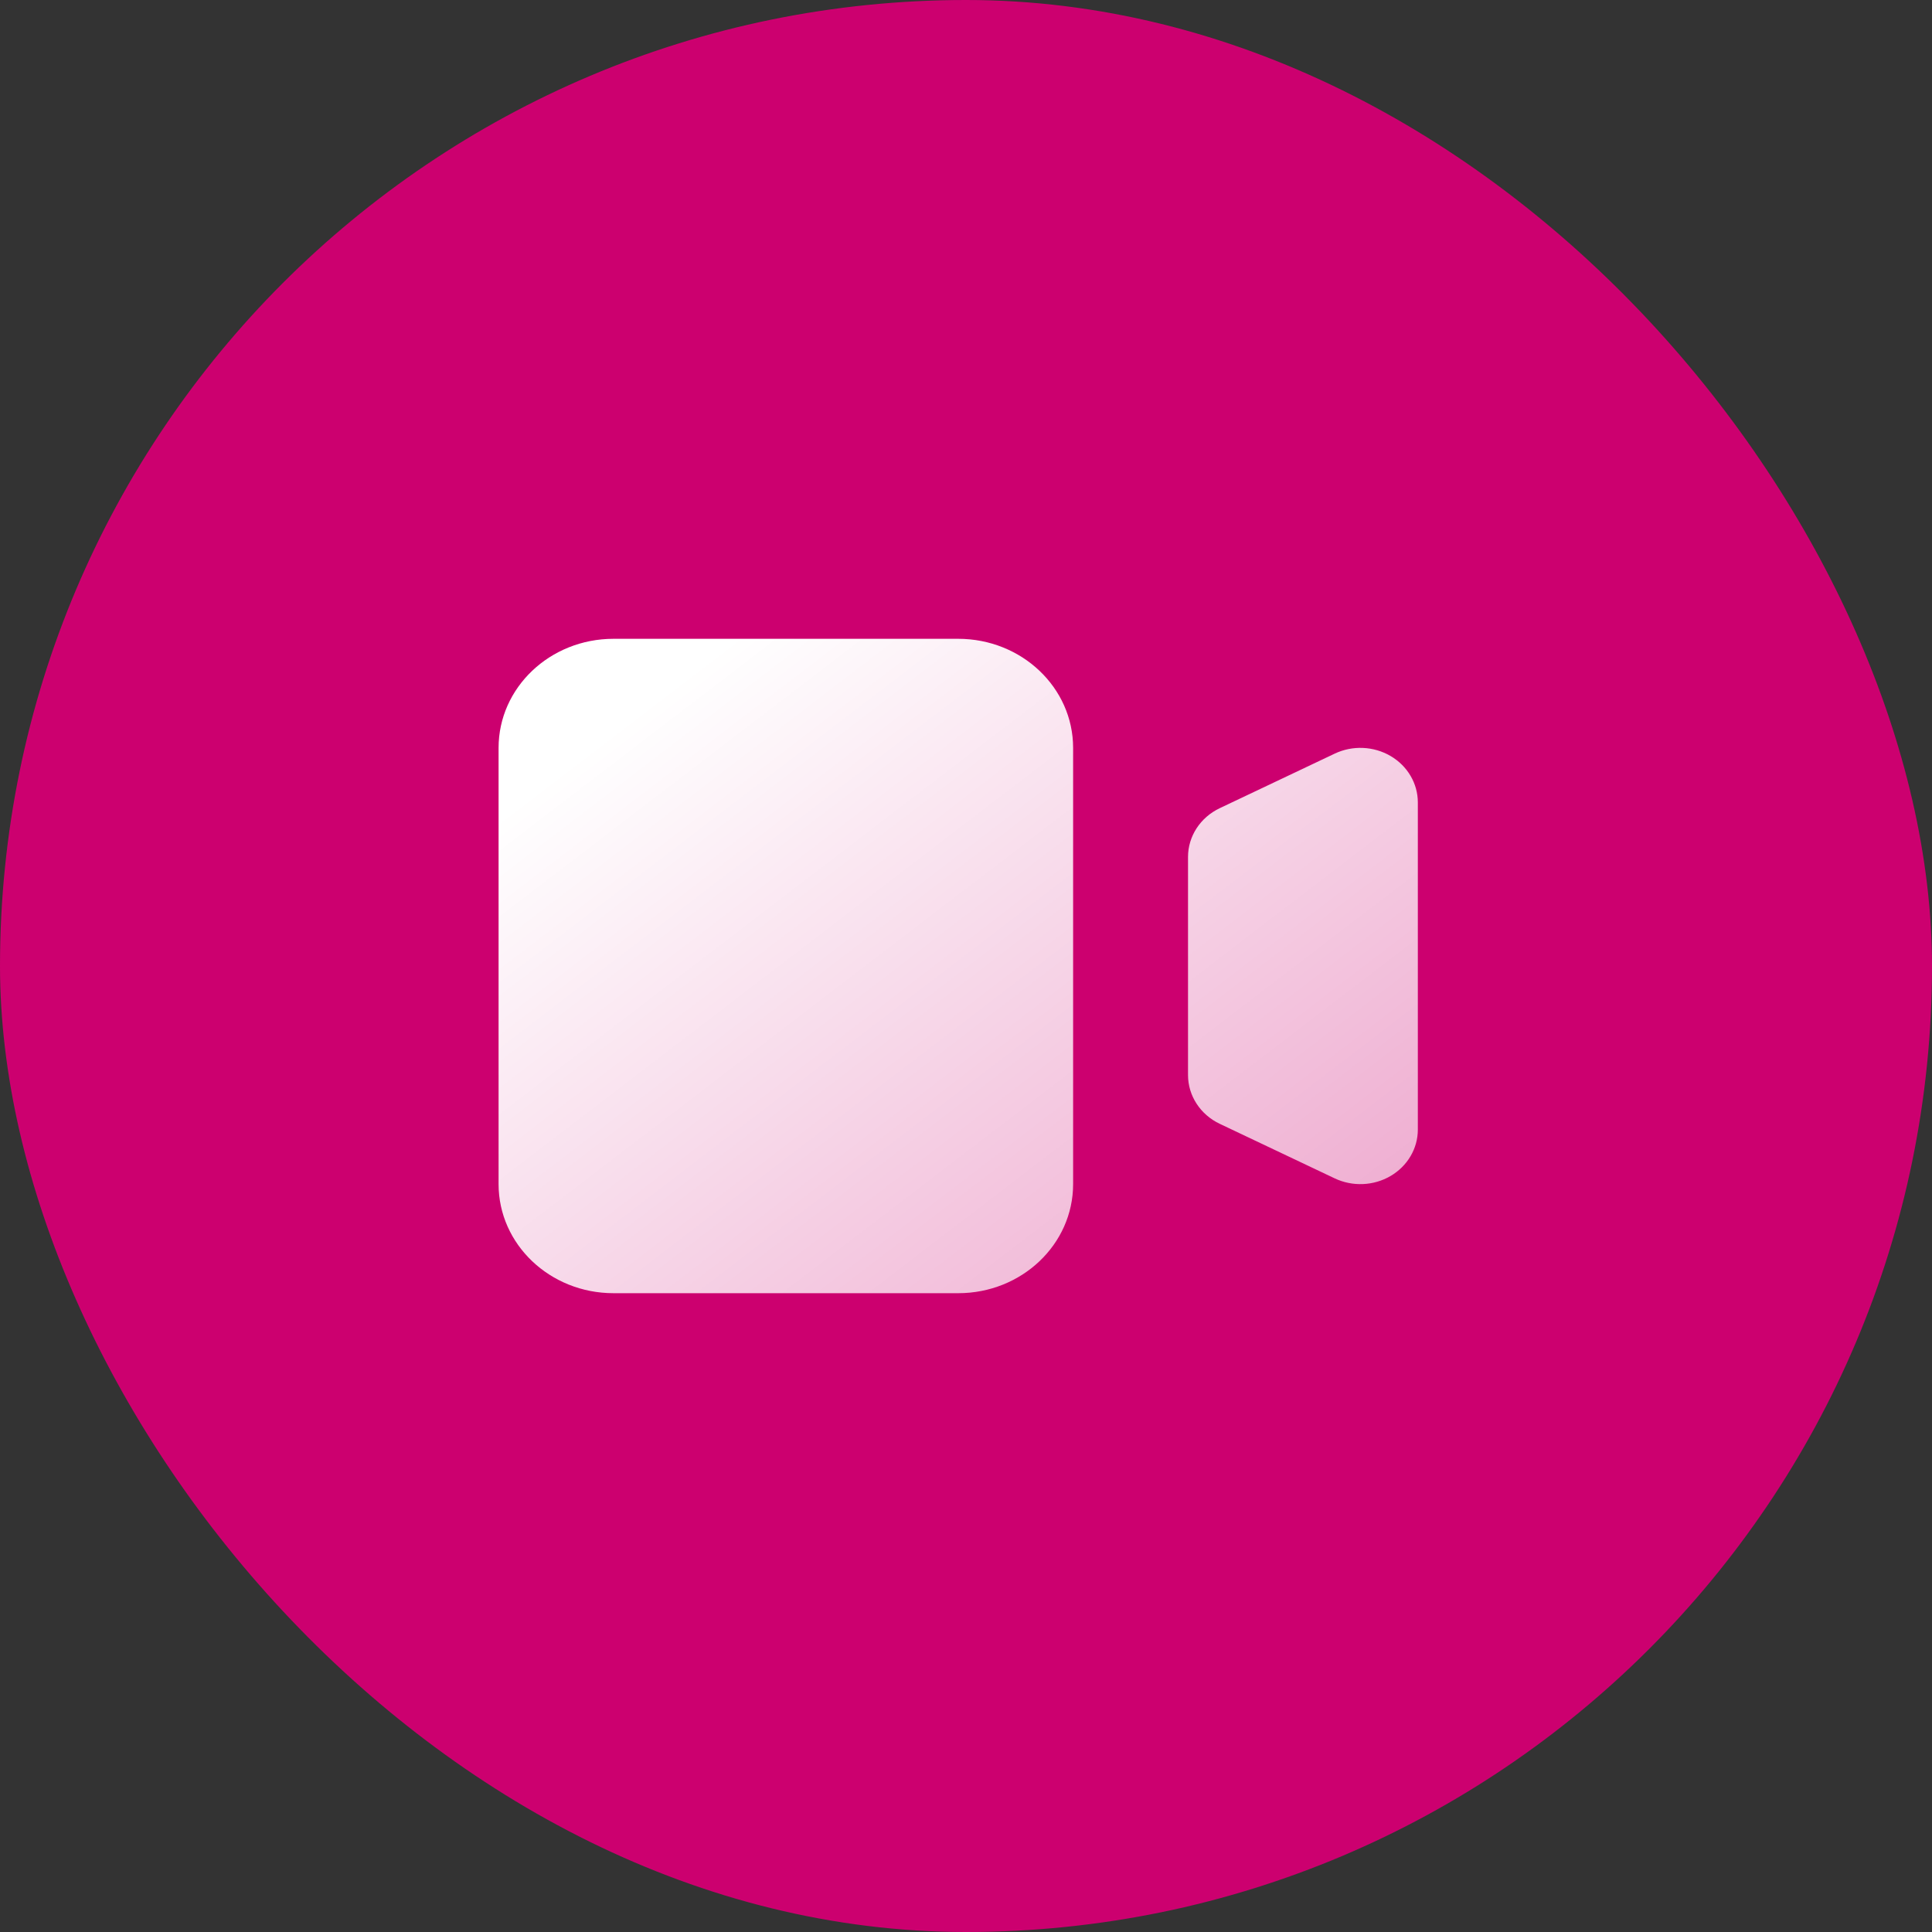
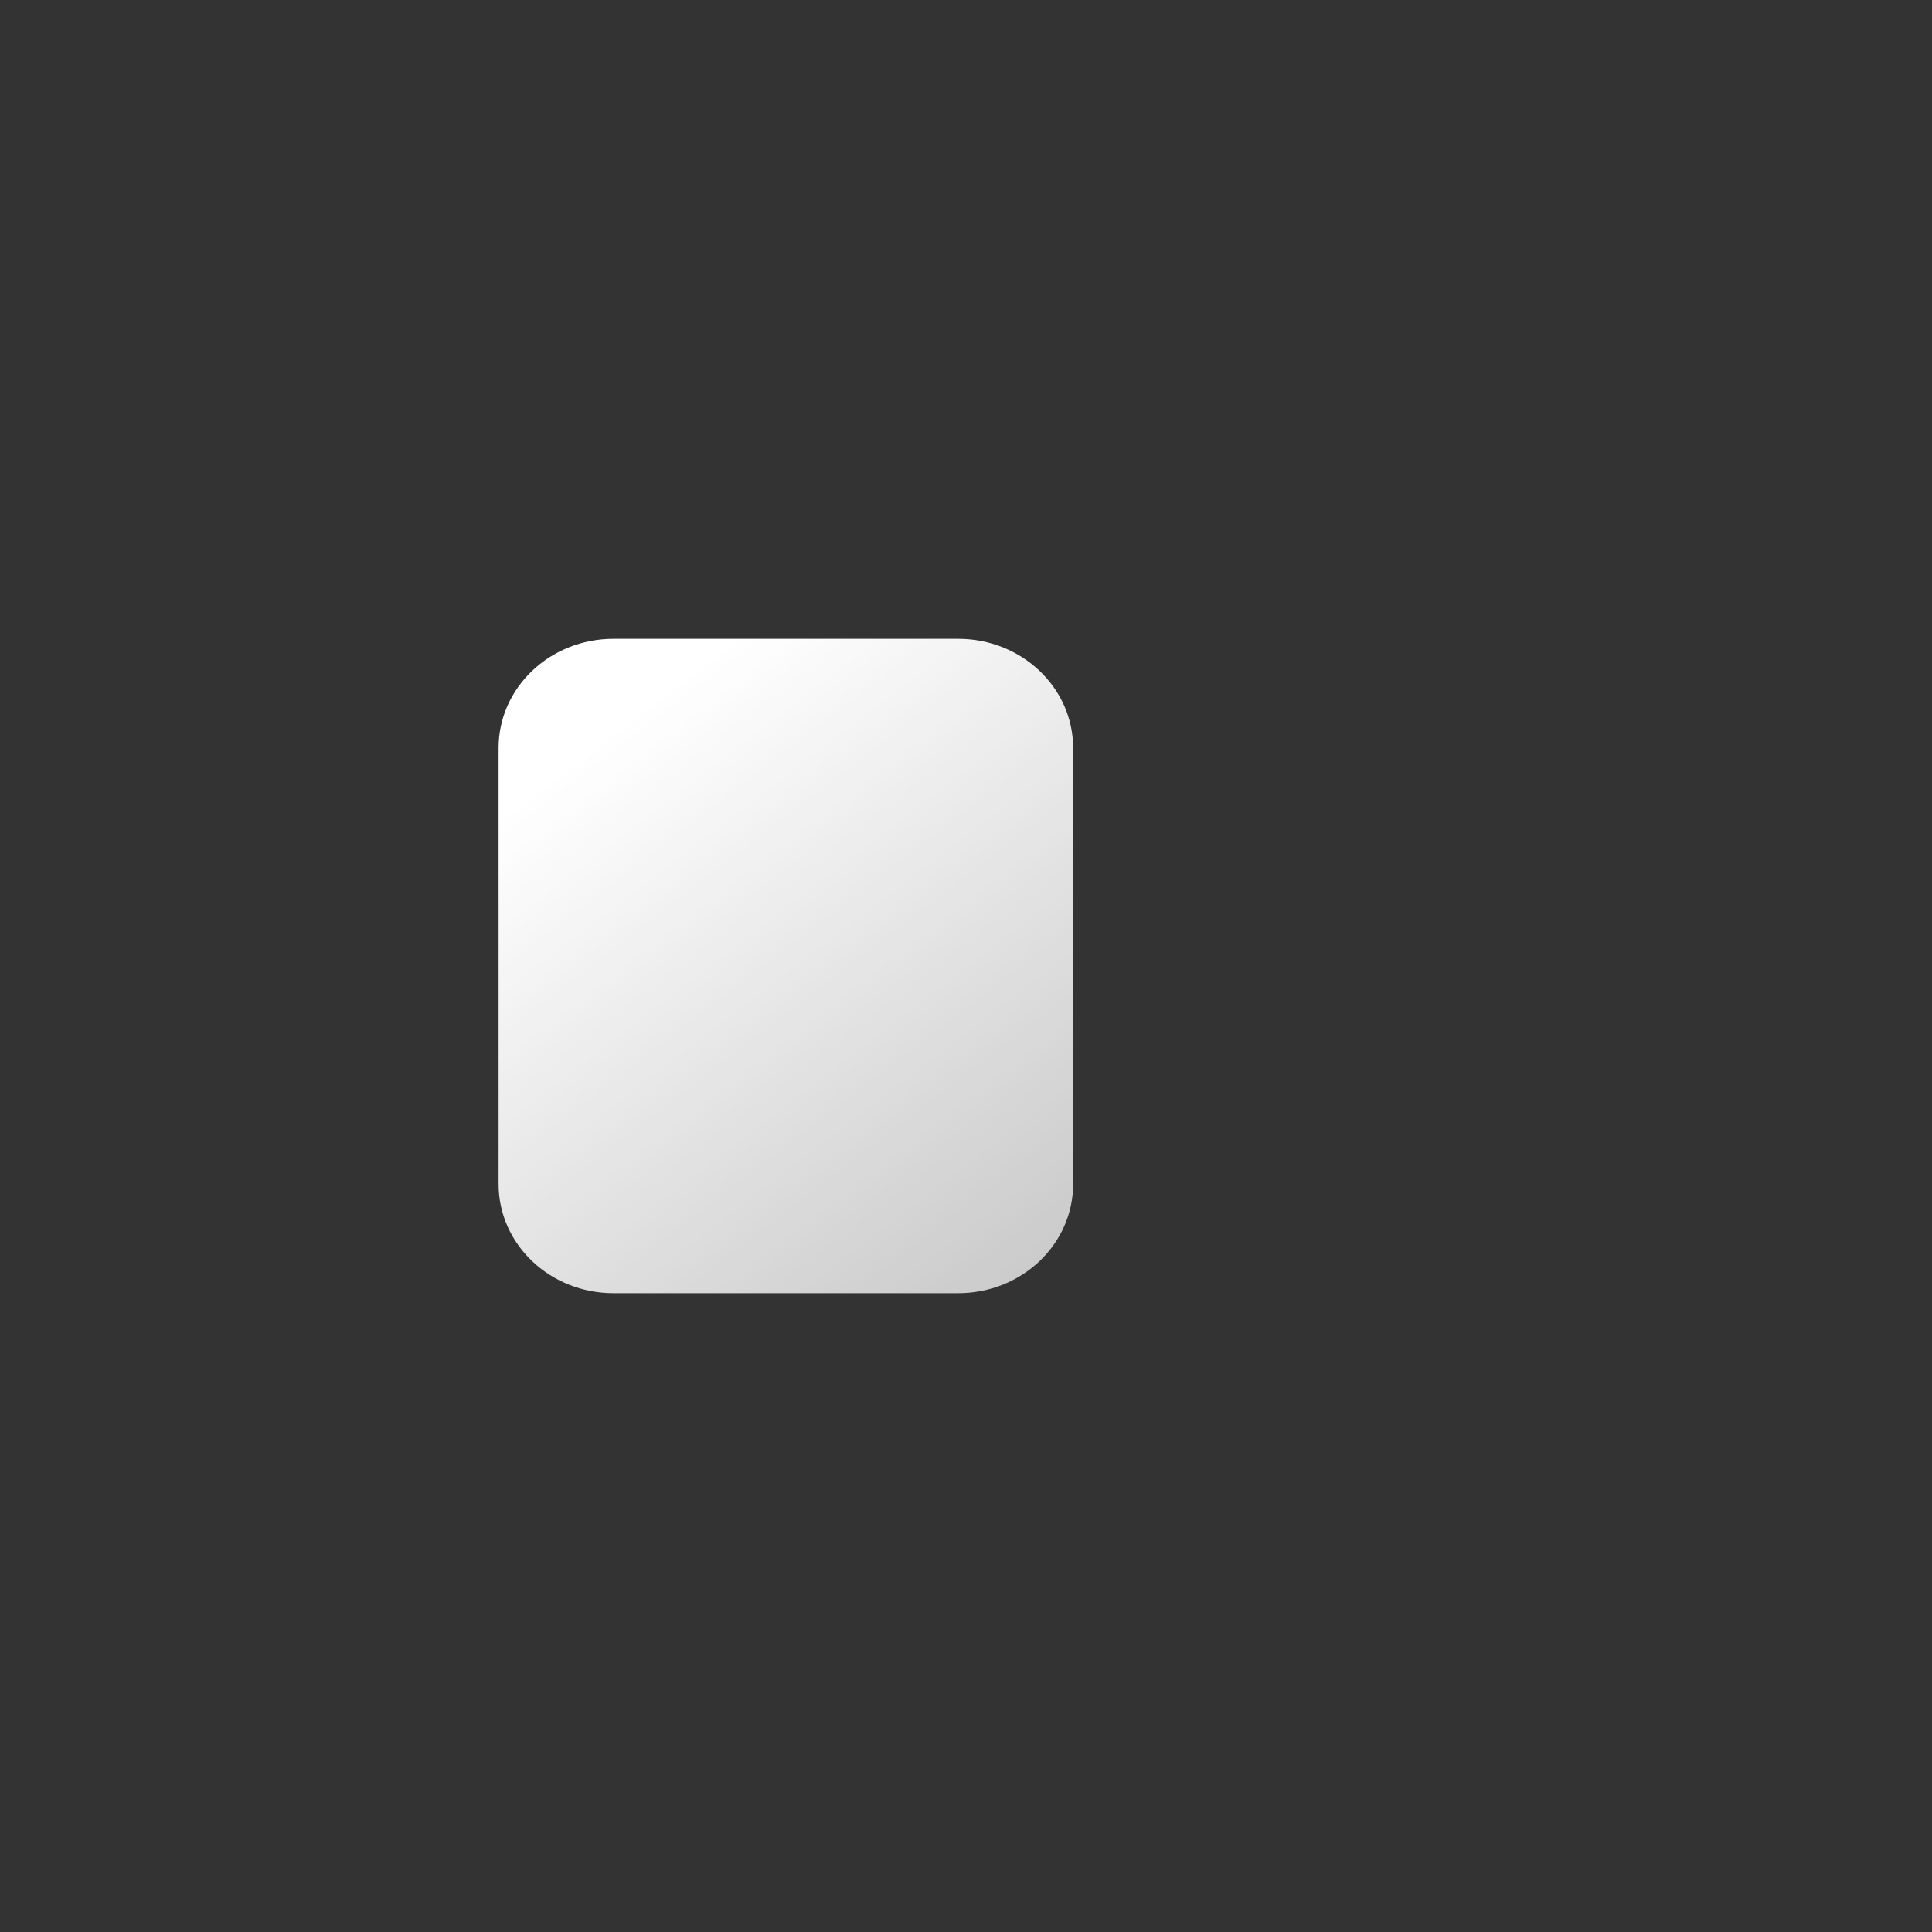
<svg xmlns="http://www.w3.org/2000/svg" width="124" height="124" viewBox="0 0 124 124" fill="none">
  <rect x="0" y="0" width="124" height="124" fill="#333333" stroke="none" />
-   <rect width="124" height="124" rx="62" fill="#CC006F" />
  <path d="M32 48C32 44.134 35.302 41 39.375 41H61.5C65.573 41 68.875 44.134 68.875 48V76C68.875 79.866 65.573 83 61.5 83H39.375C35.302 83 32 79.866 32 76V48Z" fill="url(#paint0_linear_5906_11839)" />
-   <path d="M78.288 51.87C77.039 52.462 76.25 53.674 76.25 55V69C76.25 70.326 77.039 71.538 78.288 72.13L85.663 75.63C86.806 76.173 88.164 76.115 89.251 75.477C90.338 74.84 91 73.713 91 72.5V51.5C91 50.287 90.338 49.16 89.251 48.523C88.164 47.885 86.806 47.827 85.663 48.37L78.288 51.87Z" fill="url(#paint1_linear_5906_11839)" />
  <defs>
    <linearGradient id="paint0_linear_5906_11839" x1="36.578" y1="49.02" x2="71.961" y2="95.239" gradientUnits="userSpaceOnUse">
      <stop stop-color="white" />
      <stop offset="1" stop-color="white" stop-opacity="0.66" />
    </linearGradient>
    <linearGradient id="paint1_linear_5906_11839" x1="36.578" y1="49.02" x2="71.961" y2="95.239" gradientUnits="userSpaceOnUse">
      <stop stop-color="white" />
      <stop offset="1" stop-color="white" stop-opacity="0.66" />
    </linearGradient>
  </defs>
</svg>